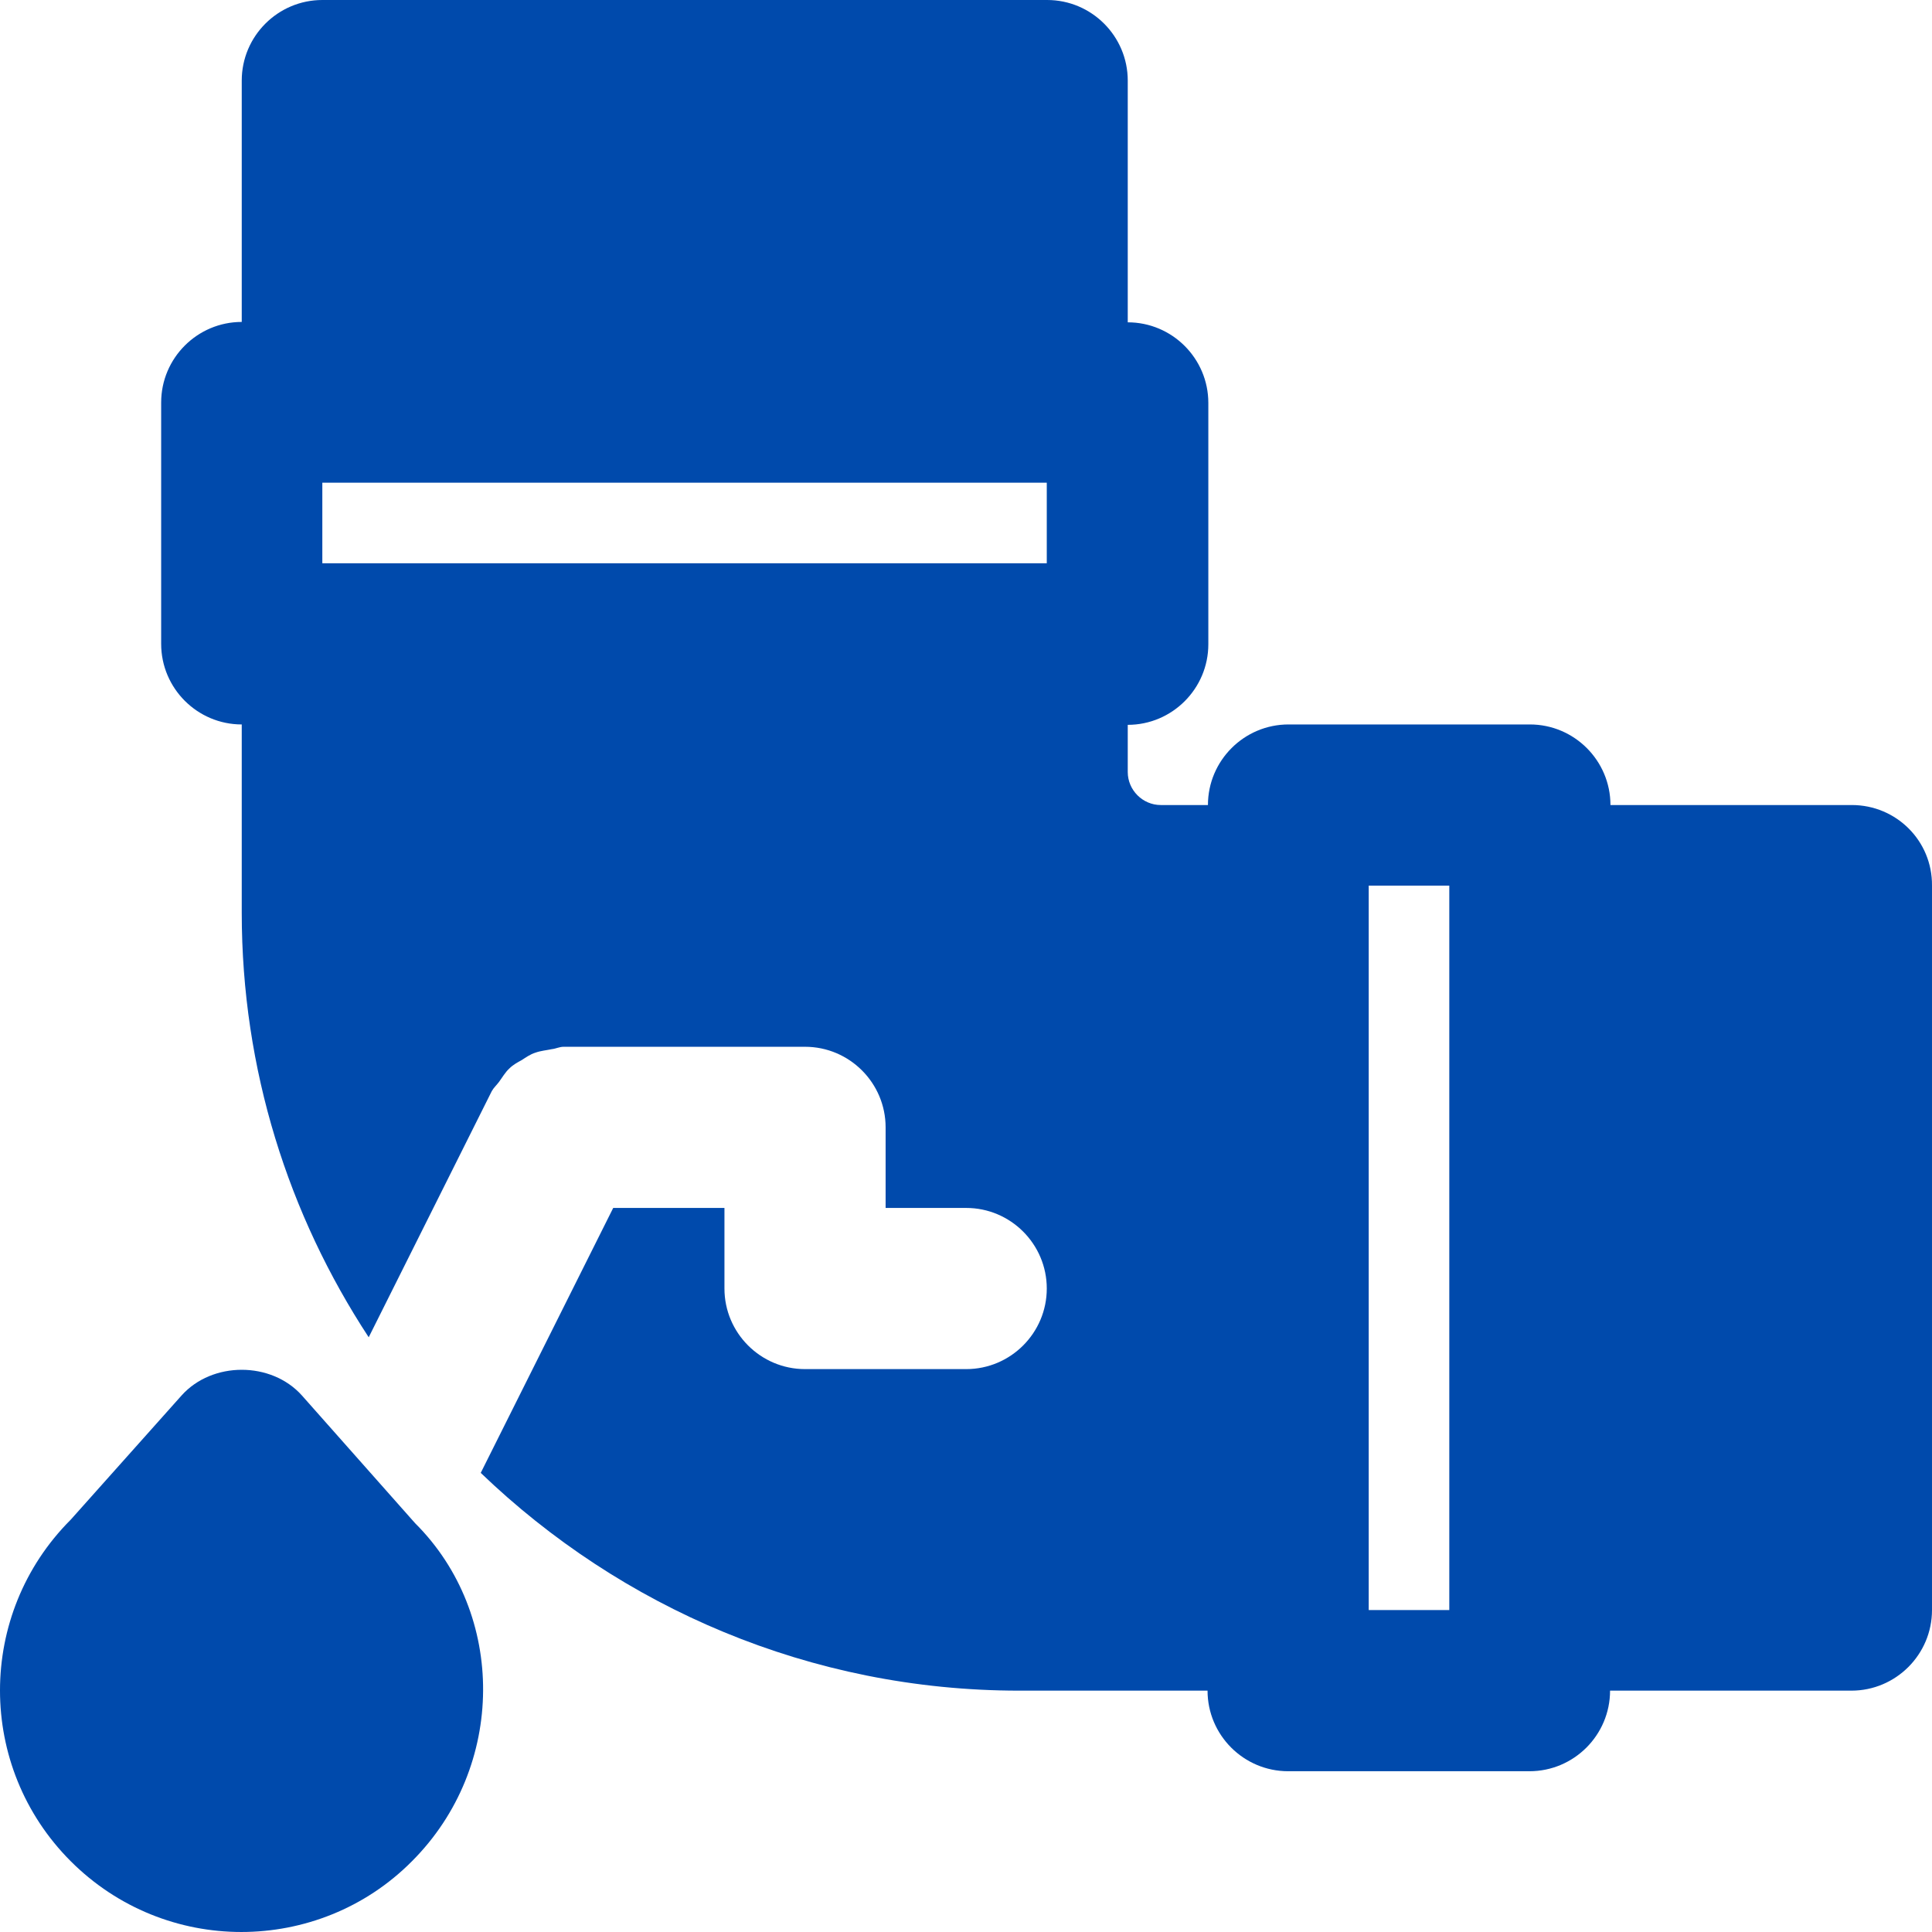
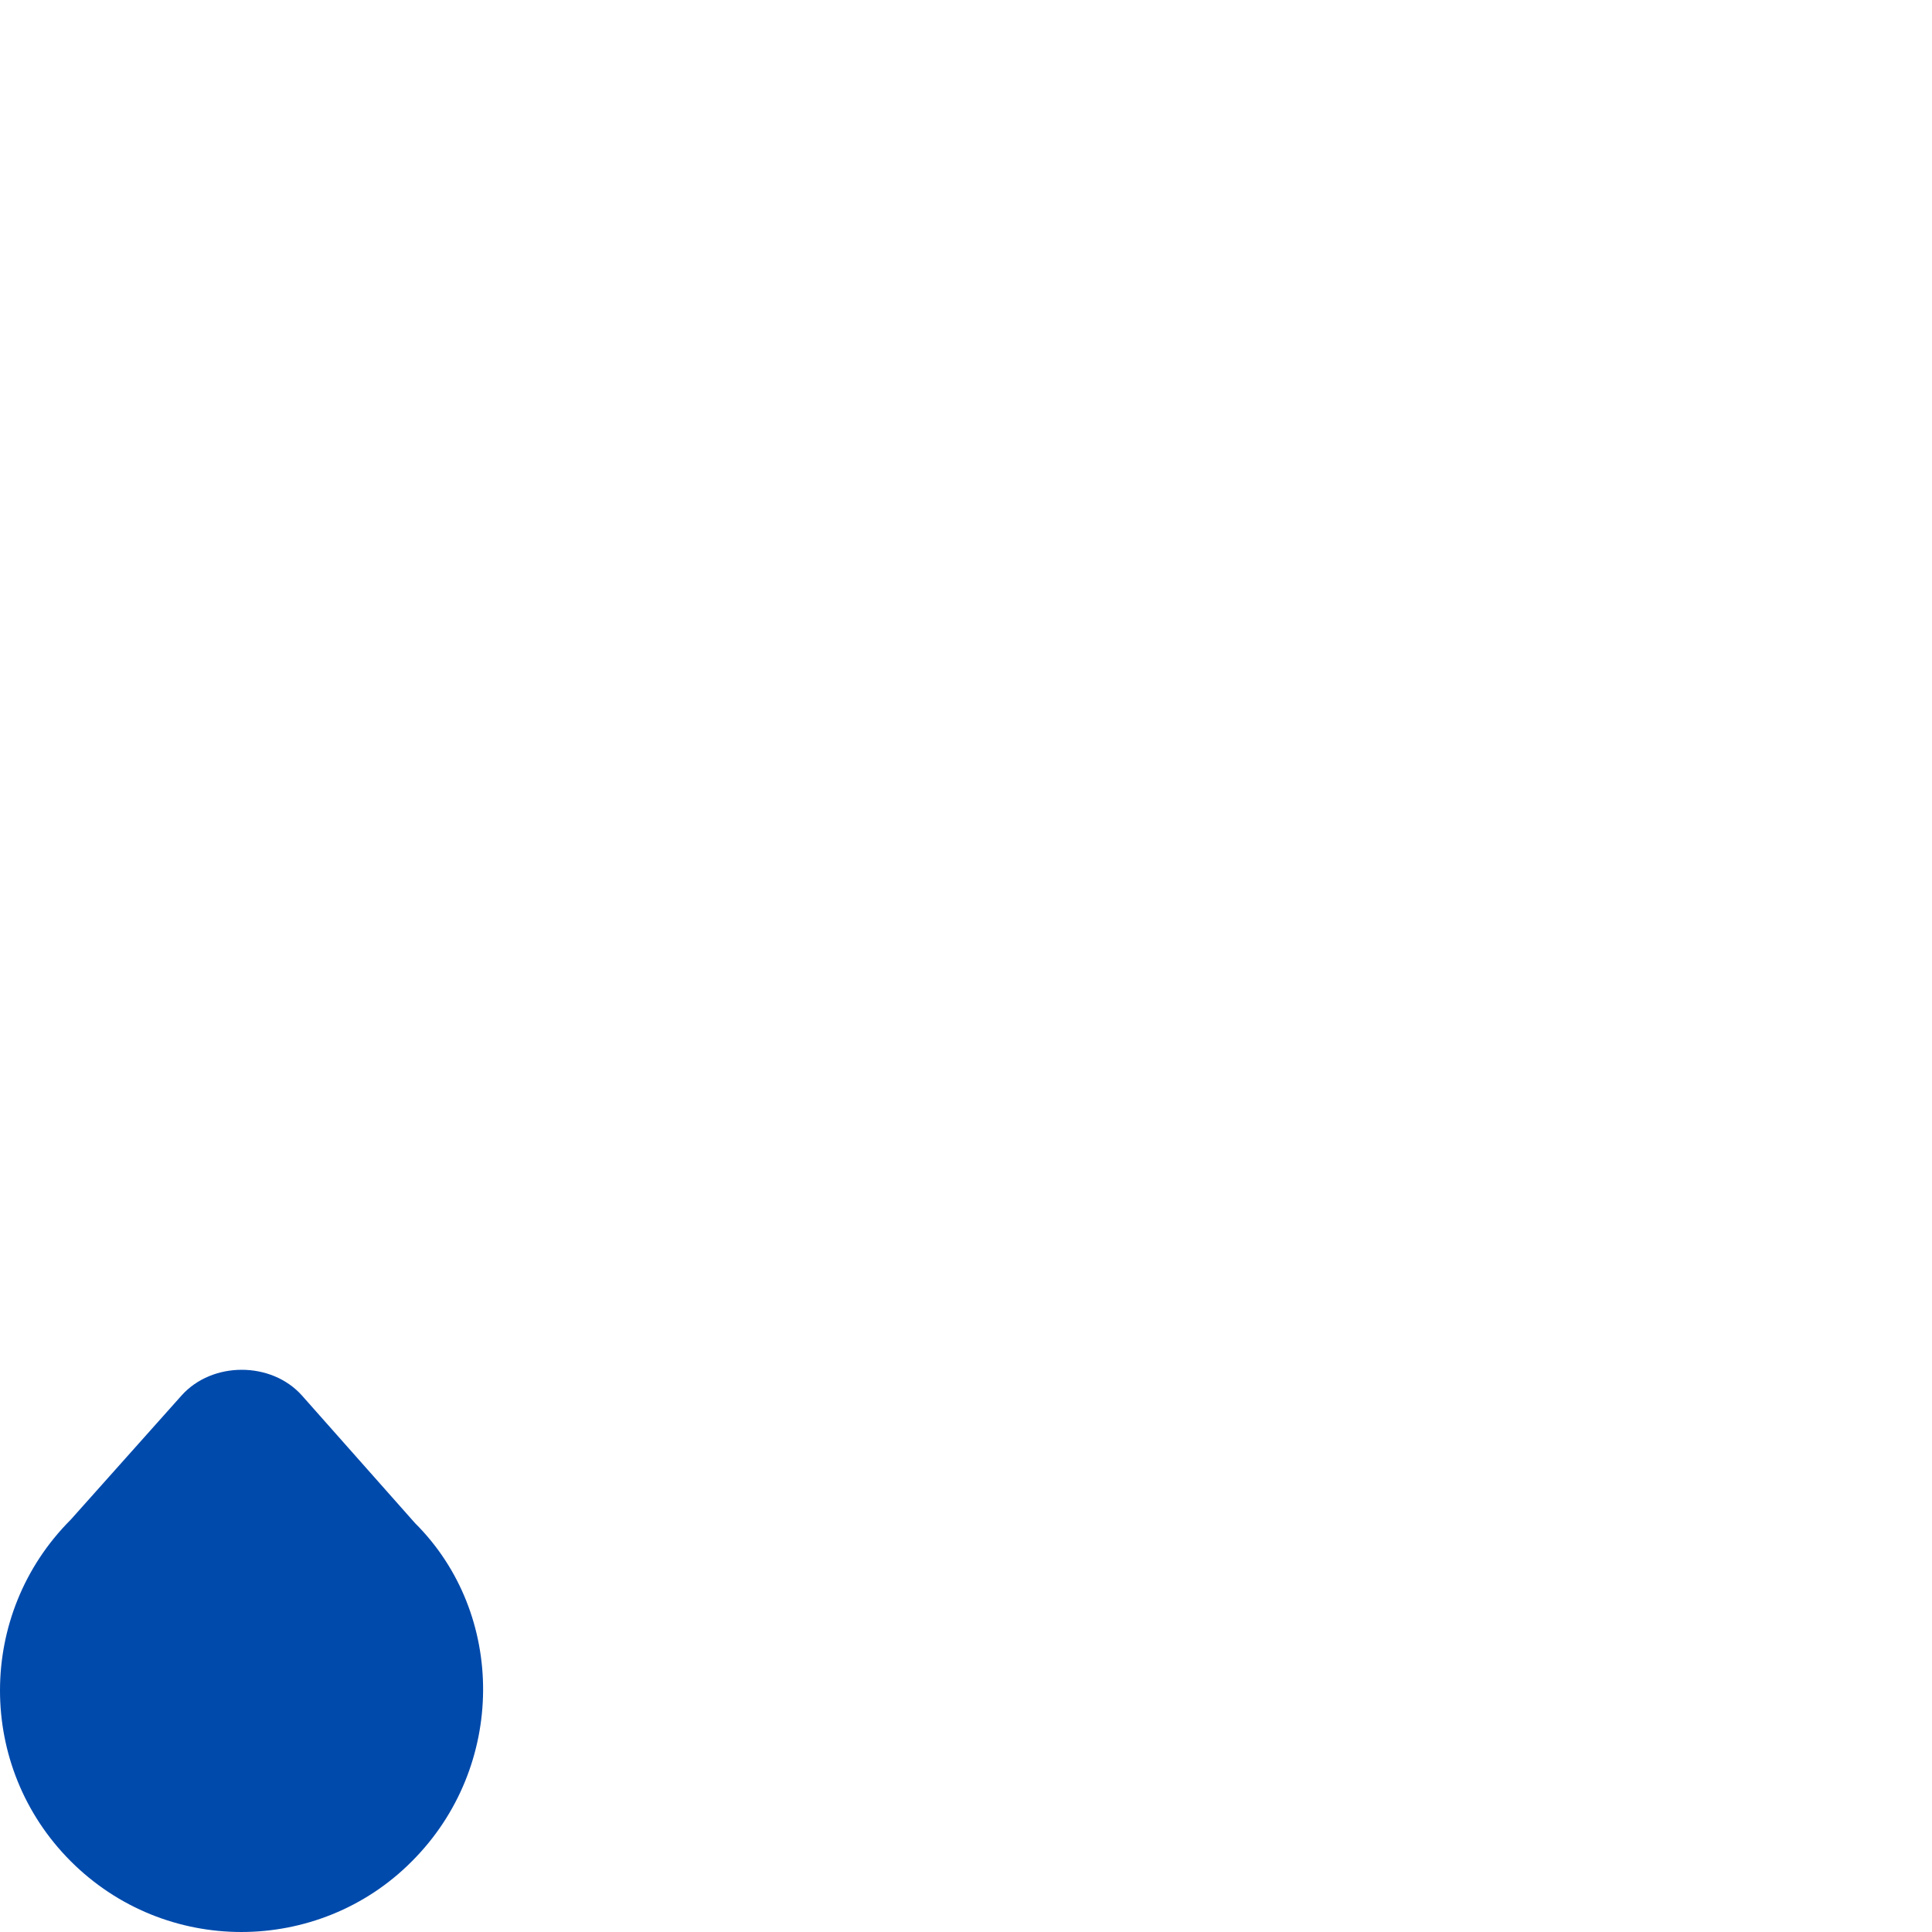
<svg xmlns="http://www.w3.org/2000/svg" fill="#004aac" height="800px" width="800px" version="1.1" id="Layer_1" viewBox="0 0 491.501 491.501" xml:space="preserve">
  <g id="SVGRepo_bgCarrier" stroke-width="0" />
  <g id="SVGRepo_tracerCarrier" stroke-linecap="round" stroke-linejoin="round" />
  <g id="SVGRepo_iconCarrier">
    <g>
      <g>
-         <path d="M471.1,204.8h-61.4c0-11.3-9.2-20.5-20.5-20.5h-61.4c-11.3,0-20.5,9.2-20.5,20.5h-12c-4.6,0-8.4-3.8-8.4-8.4v-12 c11.3,0,20.5-9.2,20.5-20.5v-61.4c0-11.3-9.2-20.5-20.5-20.5V20.5c0-11.3-9.2-20.5-20.5-20.5H82C70.7,0,61.5,9.2,61.5,20.5v61.4 c-11.3,0-20.5,9.2-20.5,20.5v61.4c0,11.3,9.2,20.5,20.5,20.5v47.9c0,39.9,11.9,76.9,32.3,108l31.3-62.6c0.5-0.9,1.2-1.5,1.8-2.3 c0.9-1.2,1.6-2.5,2.7-3.5c0.9-0.9,2-1.5,3.1-2.1c1.1-0.7,2.2-1.5,3.5-1.9c1.4-0.5,2.8-0.6,4.2-0.9c1-0.1,1.9-0.6,3-0.6h61.4 c11.3,0,20.5,9.2,20.5,20.5v20.5h20.5c11.3,0,20.5,9.2,20.5,20.5s-9.2,20.5-20.5,20.5h-41c-11.3,0-20.5-9.2-20.5-20.5v-20.5H156 l-33.7,67.4c35.6,34.2,83.8,55.4,137,55.4h47.9c0,11.3,9.2,20.5,20.5,20.5h61.4c11.3,0,20.5-9.2,20.5-20.5H471 c11.3,0,20.5-9.2,20.5-20.5V225.3C491.6,213.9,482.4,204.8,471.1,204.8z M266.3,143.3H82v-20.5h184.3V143.3z M368.7,409.6h-20.5 V225.3h20.5V409.6z" />
-       </g>
+         </g>
    </g>
    <g>
      <g>
        <path d="M105.6,387.5L76.8,355c-7.8-8.7-22.8-8.7-30.6,0L18,386.6c-24,24-24,62.9,0,86.9c12,12,27.7,18,43.4,18 c15.7,0,31.5-6,43.4-18C128.8,449.5,128.8,410.6,105.6,387.5z" />
      </g>
    </g>
  </g>
</svg>